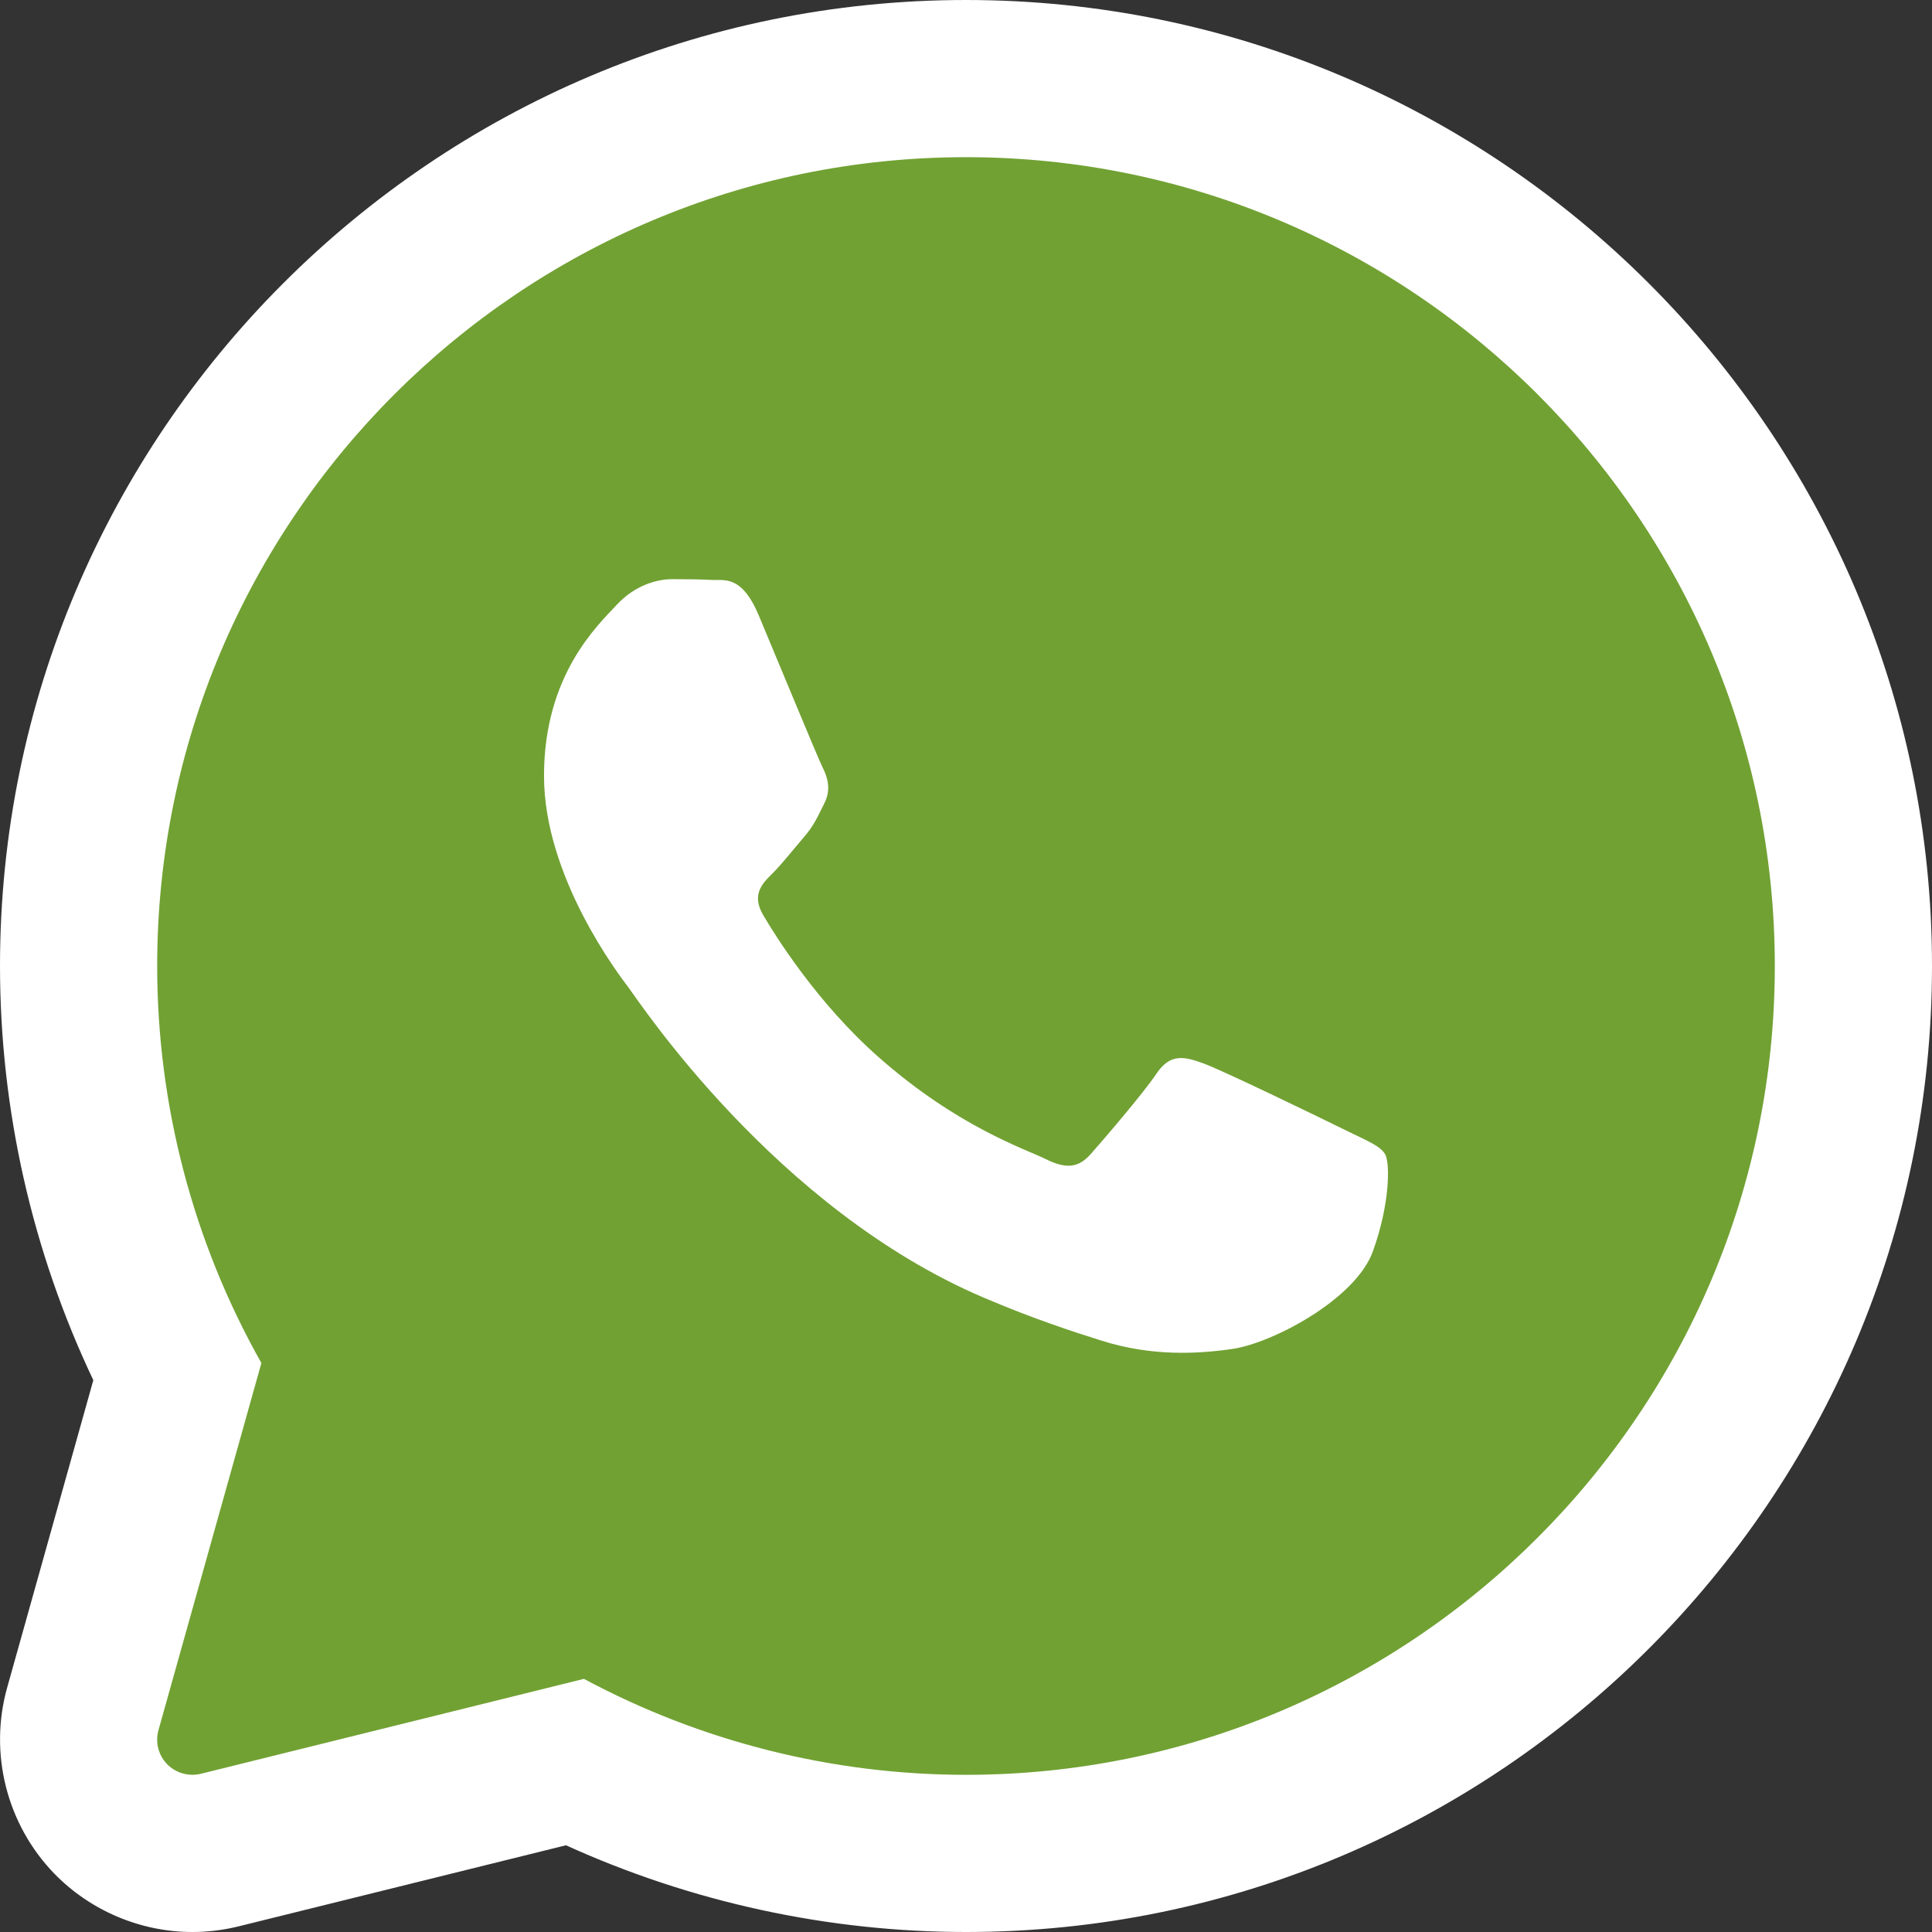
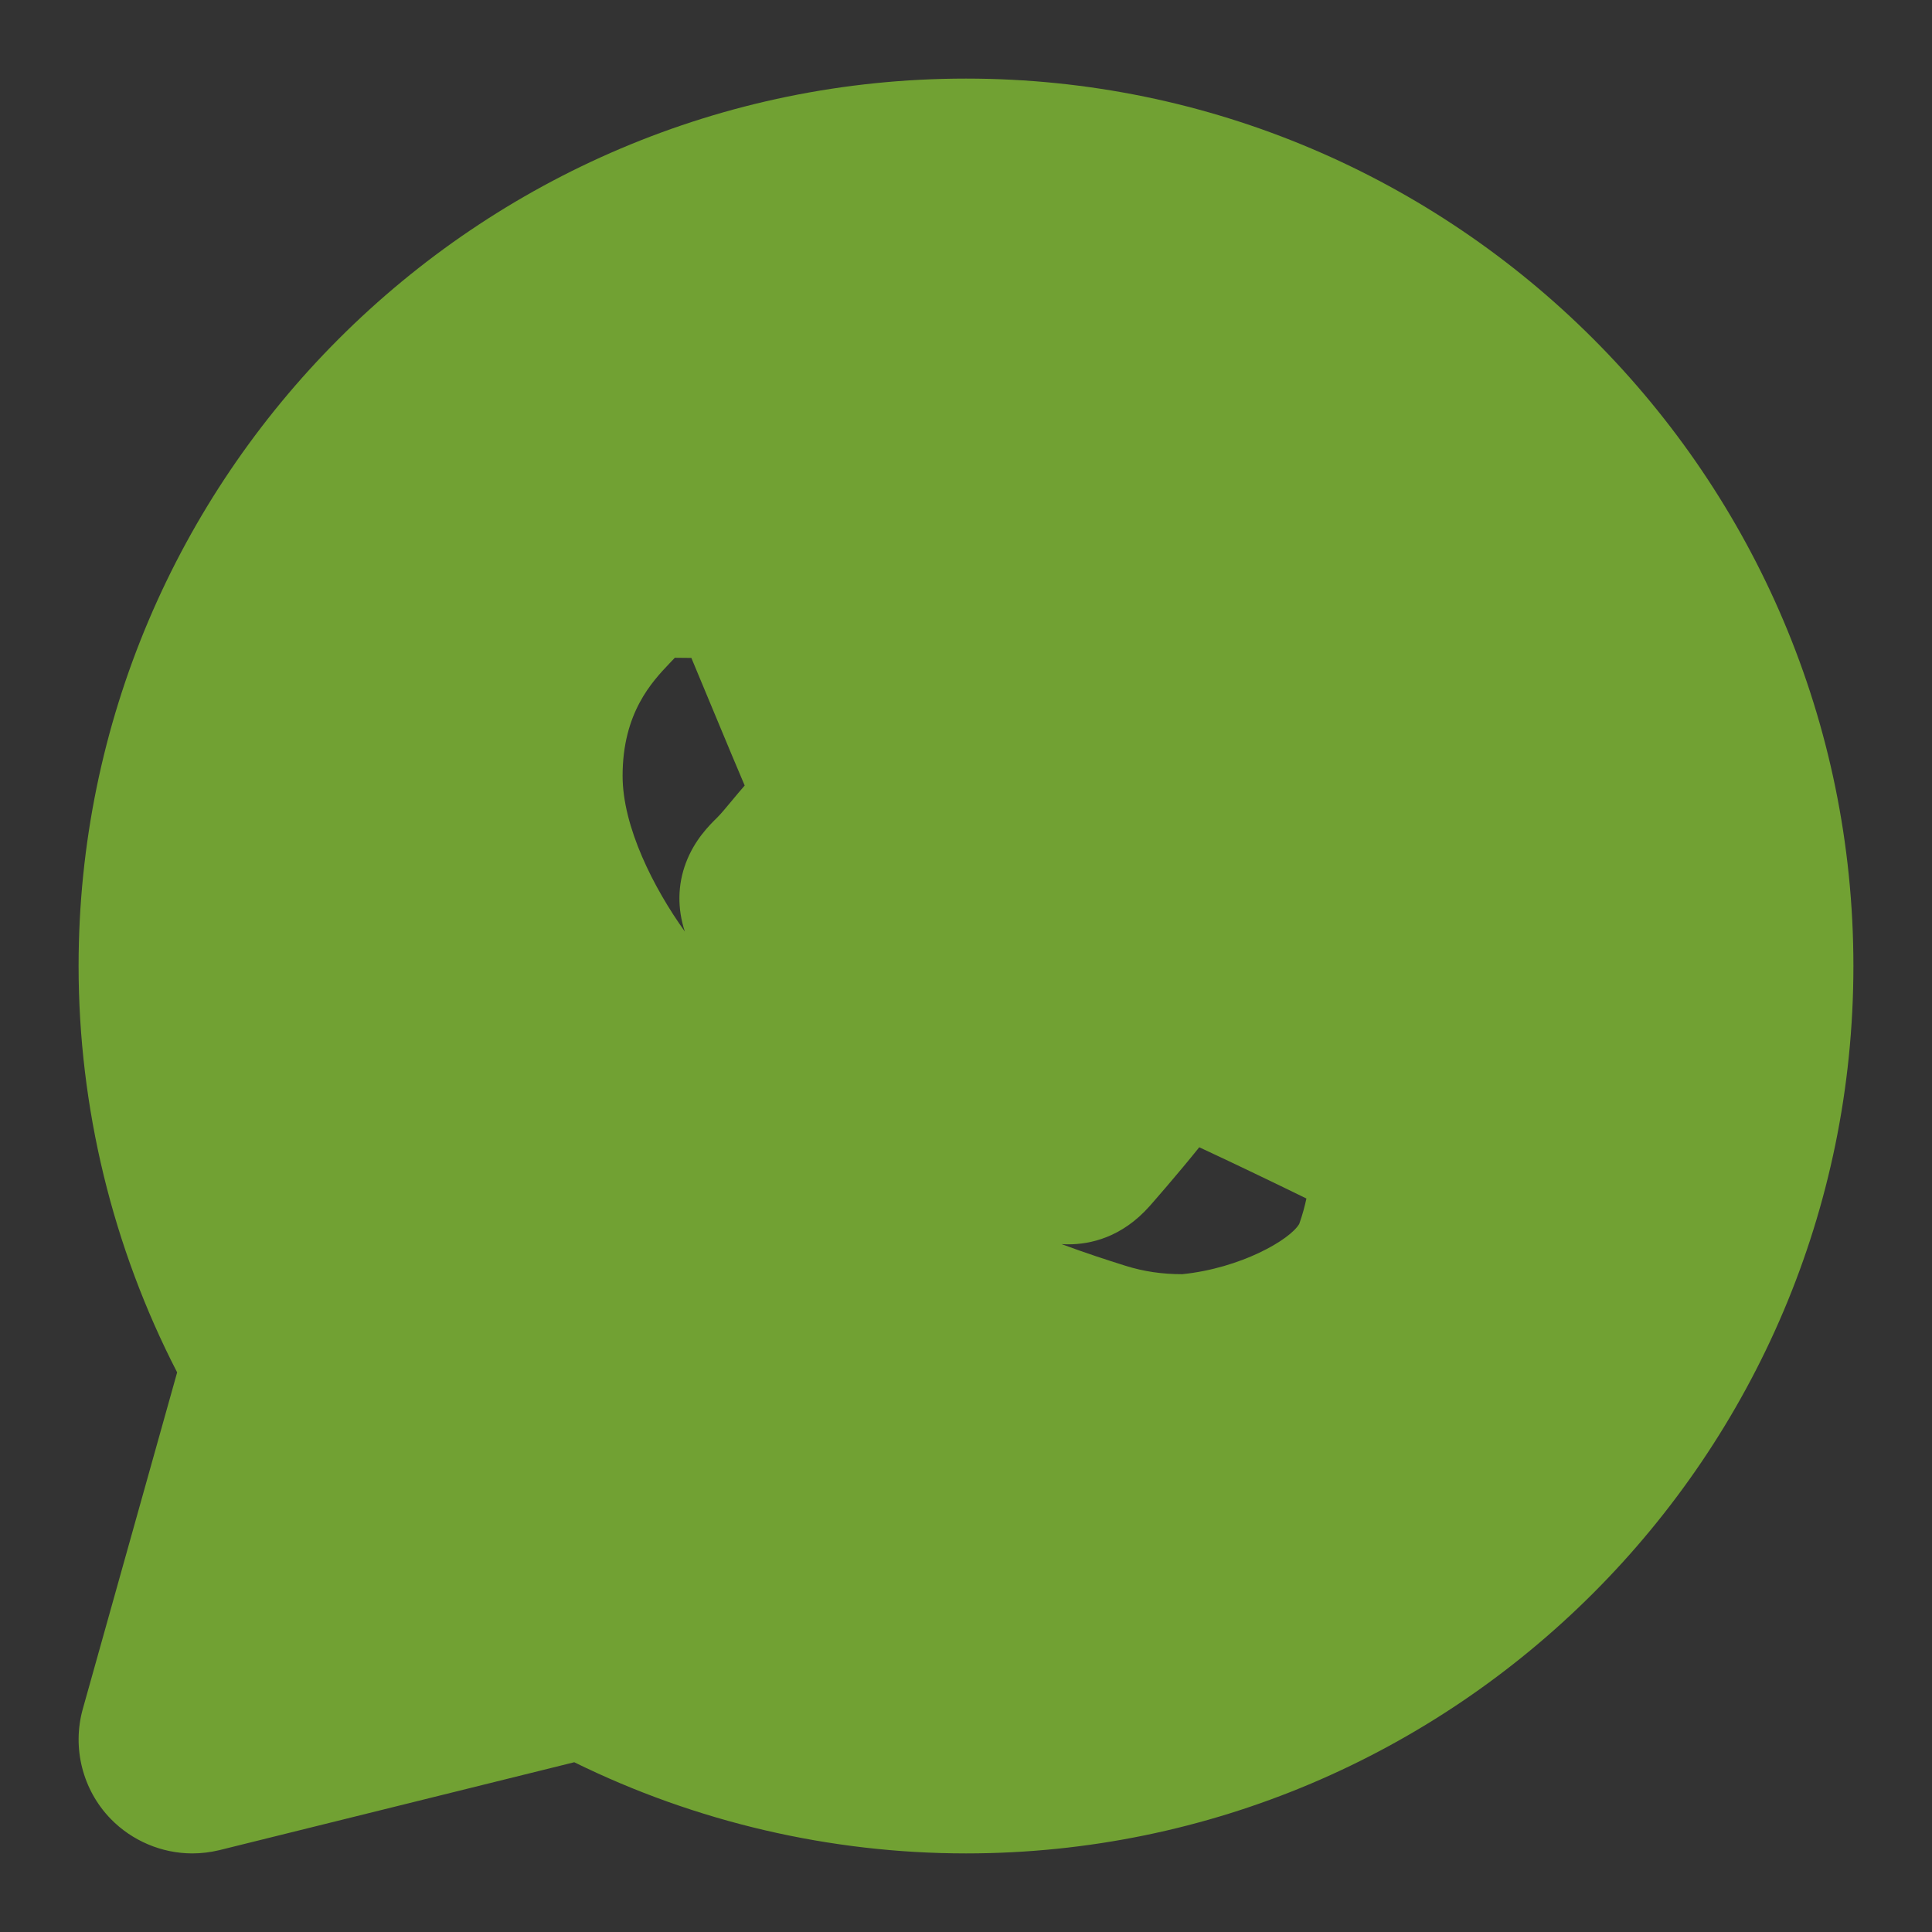
<svg xmlns="http://www.w3.org/2000/svg" width="49.166" height="49.166" viewBox="0 0 49.166 49.166">
  <rect x="0" y="0" width="49.166" height="49.166" fill="#333333" stroke="none" />
  <g id="Whatsapp" transform="translate(2 2)" fill="#71a133">
-     <path d="M 22.583 45.166 C 19.131 45.166 15.702 44.366 12.614 42.846 L 3.591 45.081 L 3.584 45.083 L 3.578 45.084 C 3.353 45.138 3.123 45.166 2.895 45.166 C 2.116 45.166 1.359 44.845 0.816 44.286 C 0.103 43.552 -0.17 42.48 0.107 41.49 L 2.508 32.925 C 0.865 29.738 -9.700927876110654e-06 26.181 -9.700927876110654e-06 22.583 C -9.700927876110654e-06 10.131 10.131 4.707031166617526e-06 22.583 4.707031166617526e-06 C 35.035 4.707031166617526e-06 45.166 10.131 45.166 22.583 C 45.166 35.035 35.035 45.166 22.583 45.166 Z M 25.014 29.66 C 25.633 29.89 26.167 30.063 26.642 30.212 C 27.1 30.356 27.572 30.426 28.085 30.426 C 28.393 30.426 28.719 30.401 29.08 30.348 C 29.576 30.274 30.834 29.548 31.064 29.145 C 31.149 28.906 31.206 28.688 31.246 28.5 C 30.59 28.178 29.296 27.555 28.519 27.196 C 27.962 27.891 27.298 28.646 27.259 28.69 C 26.545 29.497 25.74 29.666 25.189 29.666 C 25.131 29.666 25.072 29.664 25.014 29.66 Z M 15.173 14.739 C 15.17 14.742 15.165 14.747 15.16 14.753 C 15.124 14.791 15.084 14.833 15.041 14.878 C 14.593 15.35 13.844 16.139 13.844 17.745 C 13.844 19.042 14.634 20.599 15.428 21.706 C 15.236 21.124 15.243 20.521 15.455 19.958 C 15.675 19.373 16.052 19.001 16.255 18.802 C 16.341 18.718 16.506 18.519 16.639 18.359 C 16.736 18.242 16.837 18.121 16.94 18.003 C 16.944 17.998 16.947 17.994 16.951 17.99 C 16.789 17.612 16.518 16.965 16.054 15.848 C 15.886 15.445 15.725 15.058 15.594 14.743 C 15.466 14.74 15.326 14.739 15.173 14.739 Z" stroke="none" />
-     <path d="M 22.583 2 C 11.234 2 2 11.234 2 22.583 C 2 26.127 2.915 29.611 4.652 32.686 L 2.033 42.029 C 1.947 42.336 2.03 42.665 2.252 42.894 C 2.474 43.123 2.803 43.213 3.11 43.14 L 12.861 40.724 C 15.838 42.323 19.191 43.166 22.583 43.166 C 33.932 43.166 43.166 33.932 43.166 22.583 C 43.166 11.234 33.932 2 22.583 2 M 16.194 12.759 C 16.509 12.759 16.91 12.714 17.306 13.653 C 17.746 14.699 18.803 17.266 18.933 17.528 C 19.066 17.79 19.154 18.095 18.978 18.443 C 18.803 18.791 18.715 19.009 18.45 19.314 C 18.185 19.619 17.895 19.994 17.657 20.228 C 17.392 20.489 17.118 20.771 17.425 21.293 C 17.733 21.816 18.794 23.524 20.365 24.908 C 22.383 26.685 24.086 27.236 24.614 27.498 C 25.142 27.759 25.451 27.715 25.759 27.367 C 26.067 27.018 27.08 25.843 27.431 25.321 C 27.783 24.8 28.136 24.885 28.621 25.06 C 29.106 25.234 31.704 26.495 32.232 26.757 C 32.76 27.018 33.112 27.149 33.245 27.366 C 33.377 27.583 33.377 28.628 32.937 29.846 C 32.497 31.065 30.385 32.177 29.37 32.327 C 28.459 32.46 27.306 32.517 26.041 32.12 C 25.274 31.878 24.289 31.558 23.028 31.02 C 17.728 28.759 14.266 23.489 14.002 23.141 C 13.738 22.793 11.844 20.312 11.844 17.745 C 11.844 15.177 13.209 13.915 13.694 13.392 C 14.179 12.87 14.751 12.739 15.103 12.739 C 15.456 12.739 15.807 12.743 16.116 12.758 C 16.141 12.759 16.167 12.759 16.194 12.759 M 22.583 -2 C 36.138 -2 47.166 9.028 47.166 22.583 C 47.166 36.138 36.138 47.166 22.583 47.166 C 19.075 47.166 15.587 46.406 12.403 44.959 L 4.045 47.029 C 3.667 47.12 3.28 47.166 2.895 47.166 C 1.578 47.166 0.297 46.623 -0.62 45.678 C -1.827 44.433 -2.287 42.622 -1.819 40.951 L 0.375 33.123 C -1.183 29.842 -2 26.232 -2 22.583 C -2 9.028 9.028 -2 22.583 -2 Z" stroke="none" fill="#fff" />
+     <path d="M 22.583 45.166 C 19.131 45.166 15.702 44.366 12.614 42.846 L 3.591 45.081 L 3.584 45.083 L 3.578 45.084 C 3.353 45.138 3.123 45.166 2.895 45.166 C 2.116 45.166 1.359 44.845 0.816 44.286 C 0.103 43.552 -0.17 42.48 0.107 41.49 L 2.508 32.925 C 0.865 29.738 -9.700927876110654e-06 26.181 -9.700927876110654e-06 22.583 C -9.700927876110654e-06 10.131 10.131 4.707031166617526e-06 22.583 4.707031166617526e-06 C 35.035 4.707031166617526e-06 45.166 10.131 45.166 22.583 C 45.166 35.035 35.035 45.166 22.583 45.166 Z M 25.014 29.66 C 25.633 29.89 26.167 30.063 26.642 30.212 C 27.1 30.356 27.572 30.426 28.085 30.426 C 29.576 30.274 30.834 29.548 31.064 29.145 C 31.149 28.906 31.206 28.688 31.246 28.5 C 30.59 28.178 29.296 27.555 28.519 27.196 C 27.962 27.891 27.298 28.646 27.259 28.69 C 26.545 29.497 25.74 29.666 25.189 29.666 C 25.131 29.666 25.072 29.664 25.014 29.66 Z M 15.173 14.739 C 15.17 14.742 15.165 14.747 15.16 14.753 C 15.124 14.791 15.084 14.833 15.041 14.878 C 14.593 15.35 13.844 16.139 13.844 17.745 C 13.844 19.042 14.634 20.599 15.428 21.706 C 15.236 21.124 15.243 20.521 15.455 19.958 C 15.675 19.373 16.052 19.001 16.255 18.802 C 16.341 18.718 16.506 18.519 16.639 18.359 C 16.736 18.242 16.837 18.121 16.94 18.003 C 16.944 17.998 16.947 17.994 16.951 17.99 C 16.789 17.612 16.518 16.965 16.054 15.848 C 15.886 15.445 15.725 15.058 15.594 14.743 C 15.466 14.74 15.326 14.739 15.173 14.739 Z" stroke="none" />
  </g>
</svg>